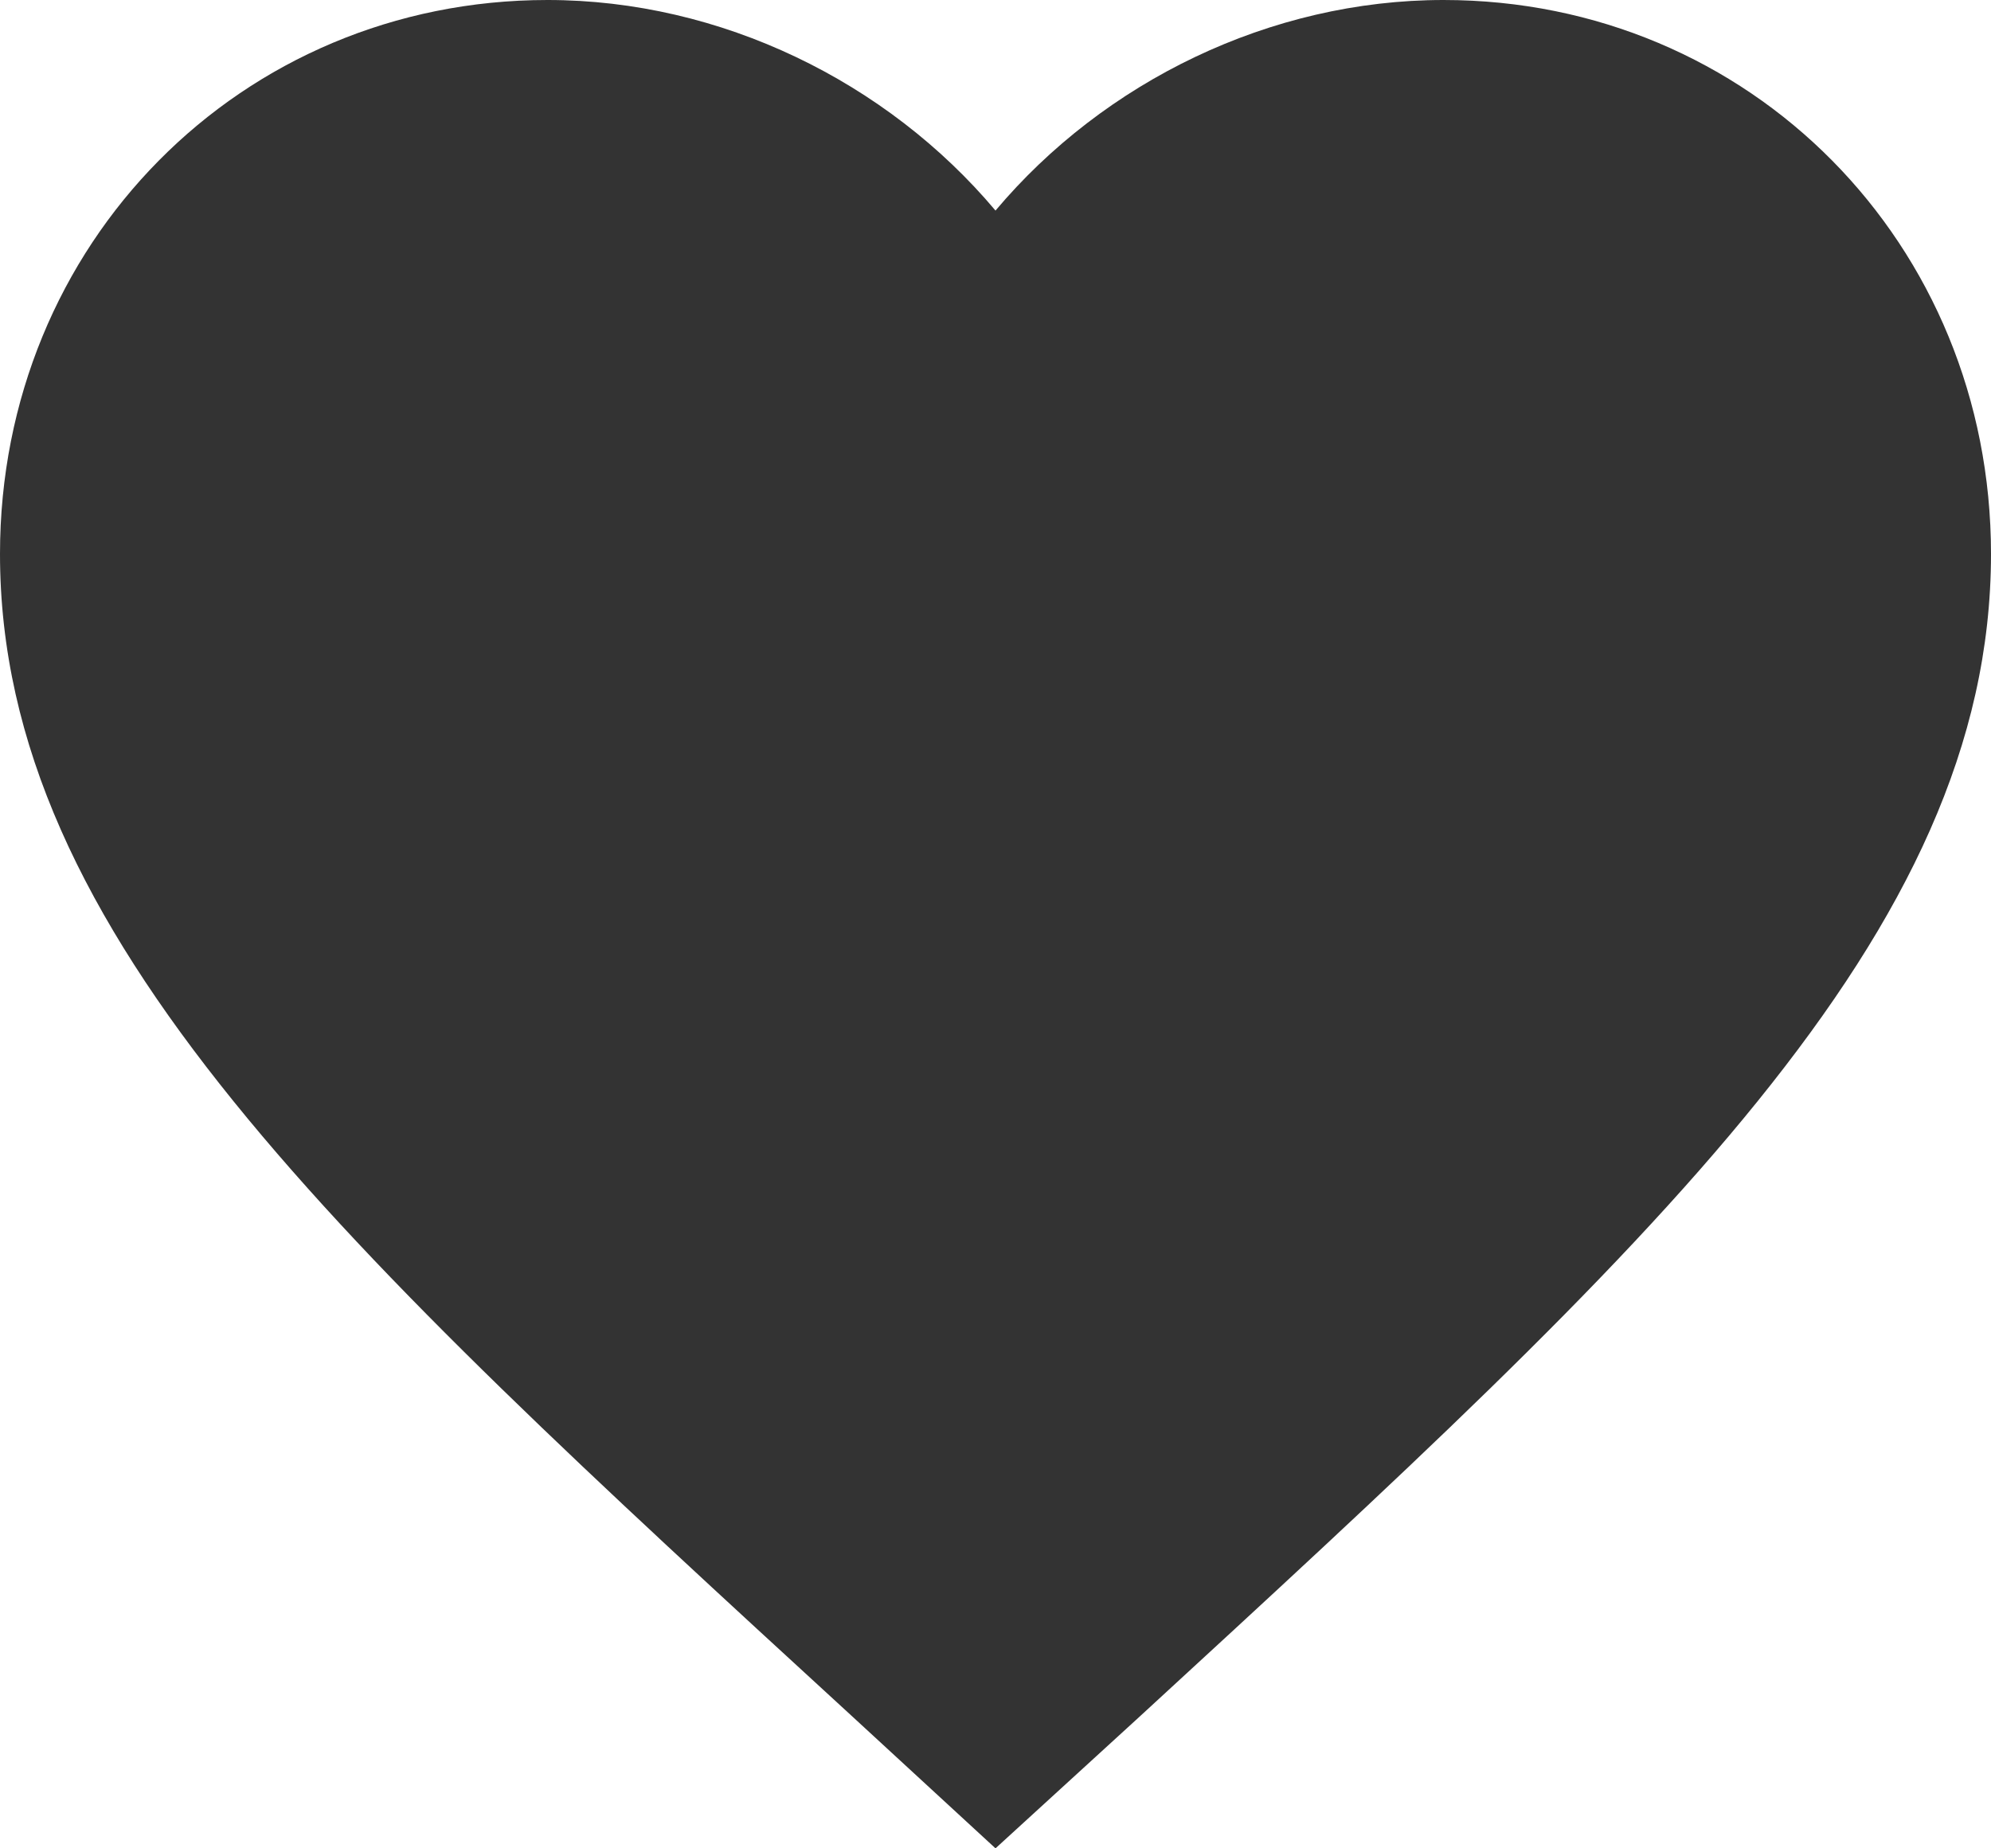
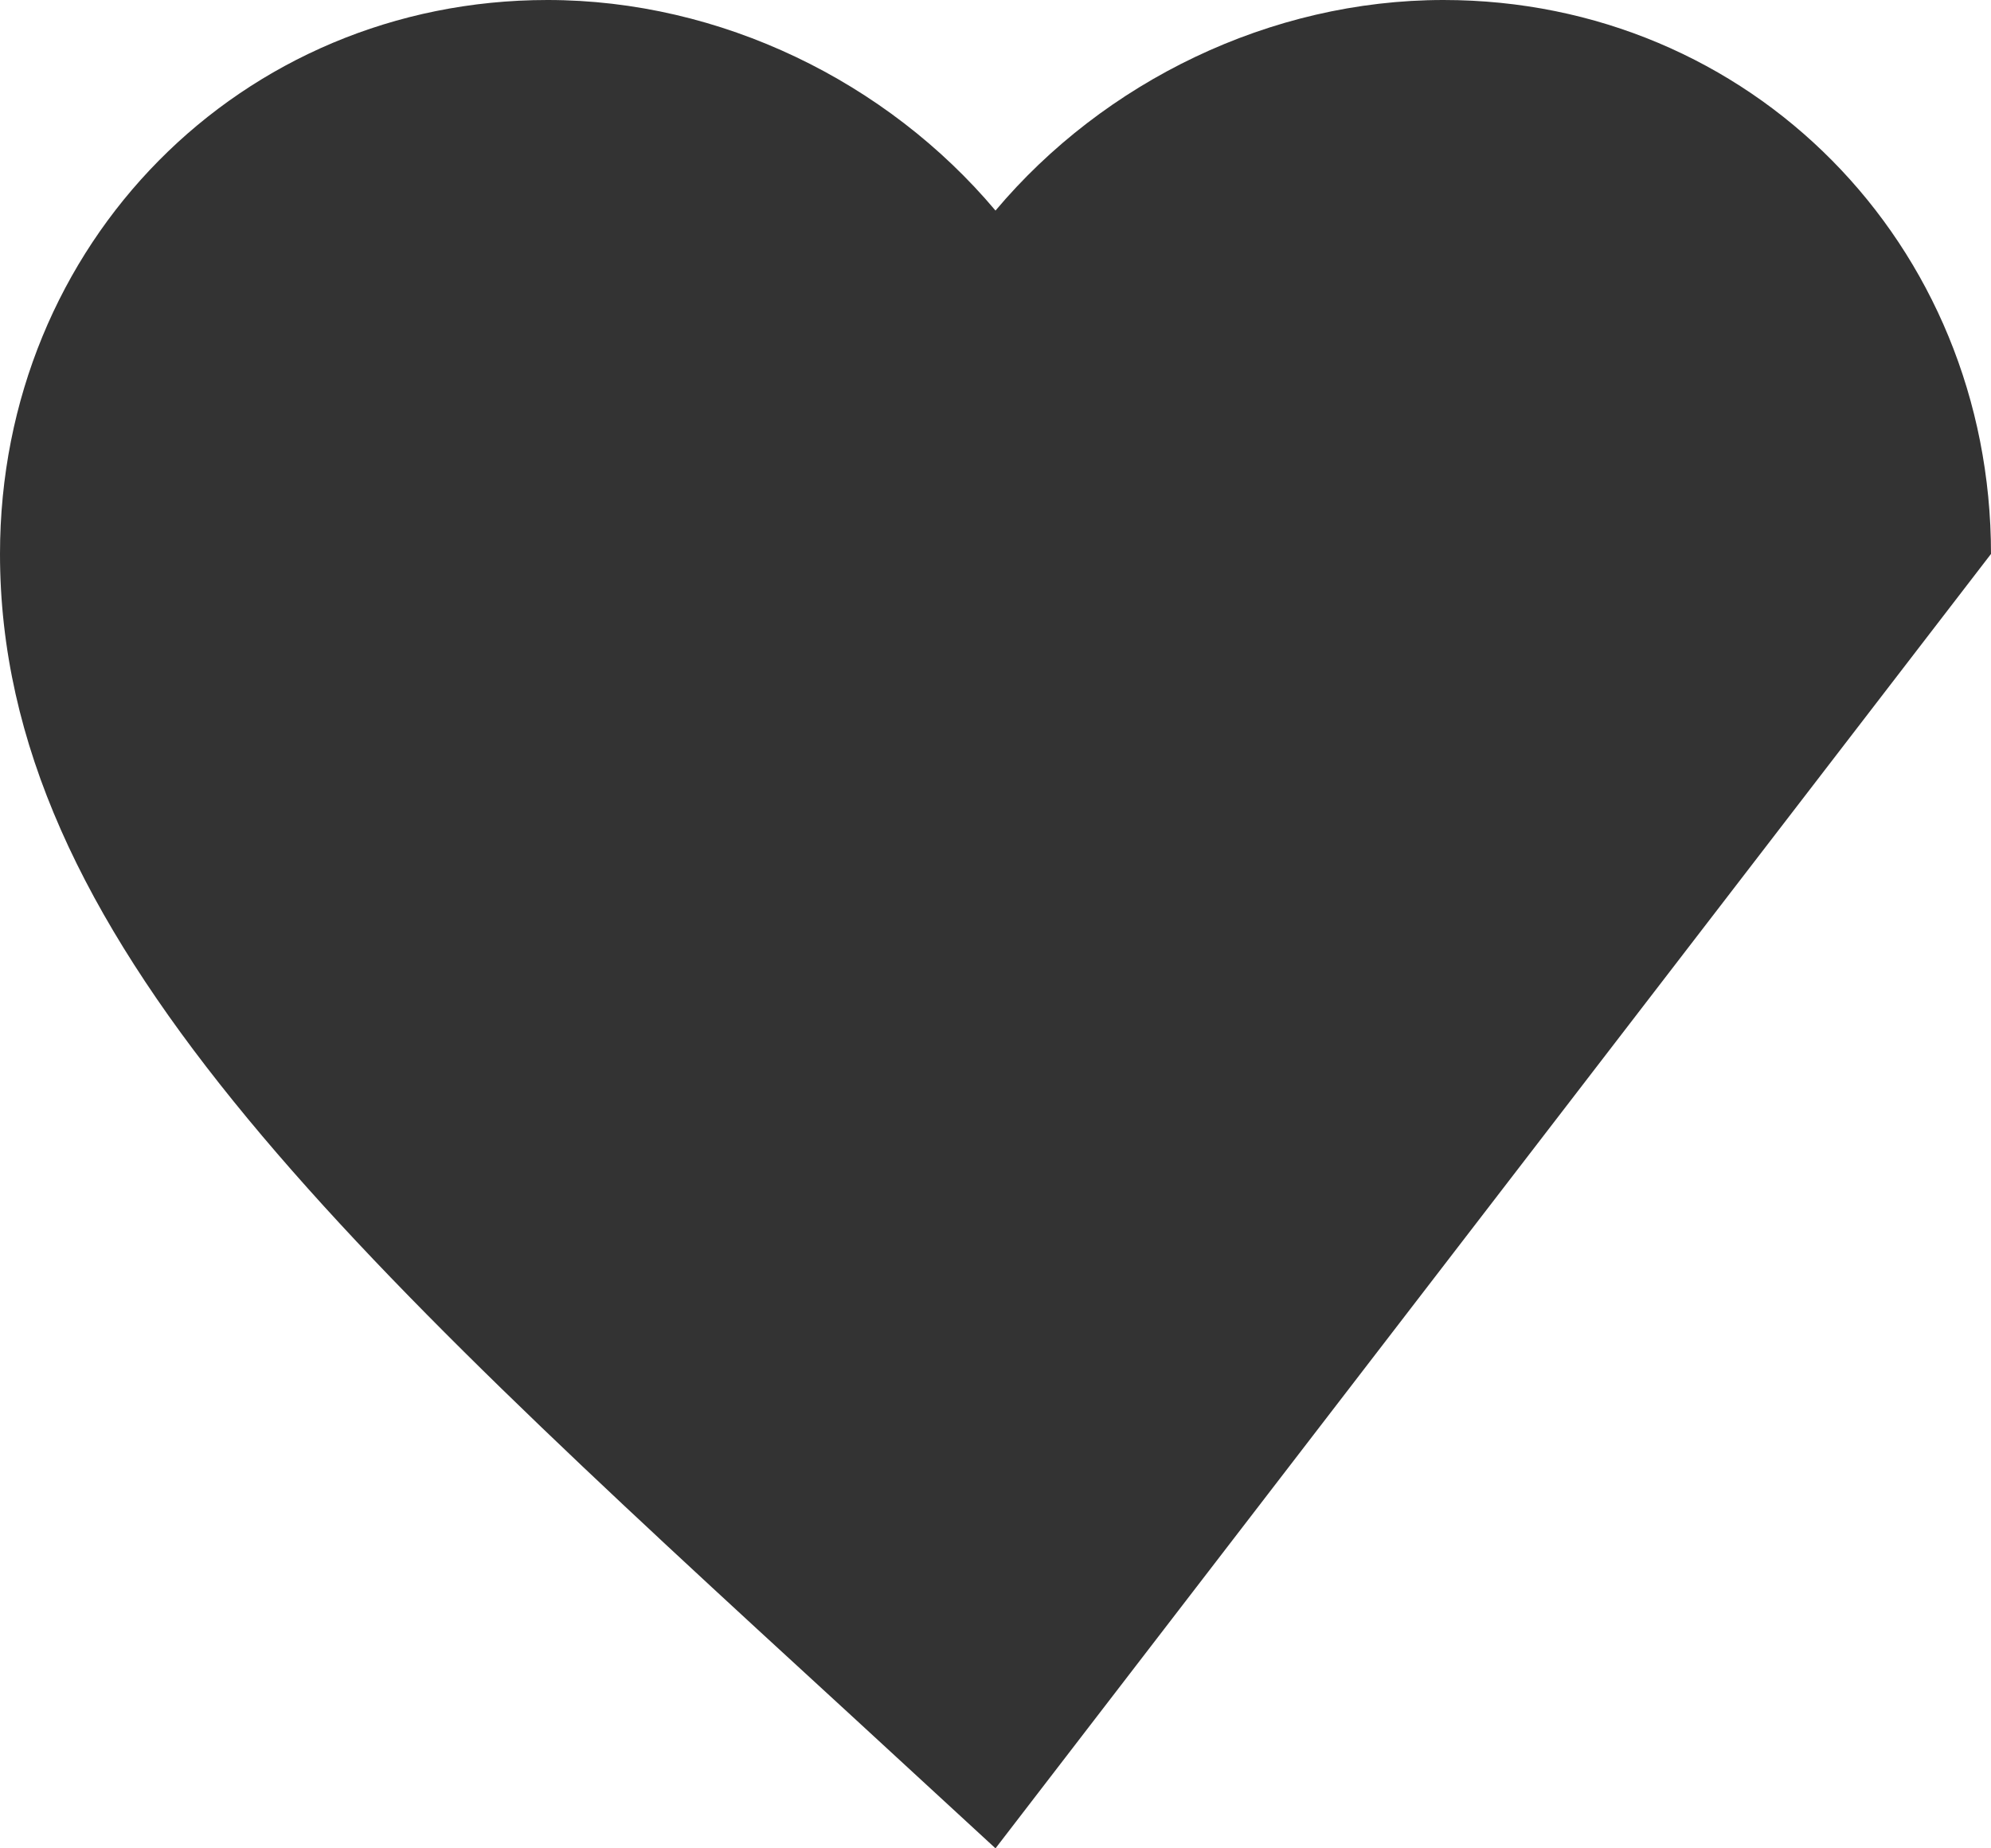
<svg xmlns="http://www.w3.org/2000/svg" width="14" height="13" viewBox="0 0 14 13" fill="none">
-   <path d="M7 13L5.985 12.065C2.38 8.756 0 6.574 0 3.896C0 1.714 1.694 0 3.85 0C5.068 0 6.237 0.574 7 1.481C7.763 0.574 8.932 0 10.15 0C12.306 0 14 1.714 14 3.896C14 6.574 11.62 8.756 8.015 12.072L7 13Z" fill="#333333" />
+   <path d="M7 13L5.985 12.065C2.38 8.756 0 6.574 0 3.896C0 1.714 1.694 0 3.85 0C5.068 0 6.237 0.574 7 1.481C7.763 0.574 8.932 0 10.15 0C12.306 0 14 1.714 14 3.896L7 13Z" fill="#333333" />
</svg>